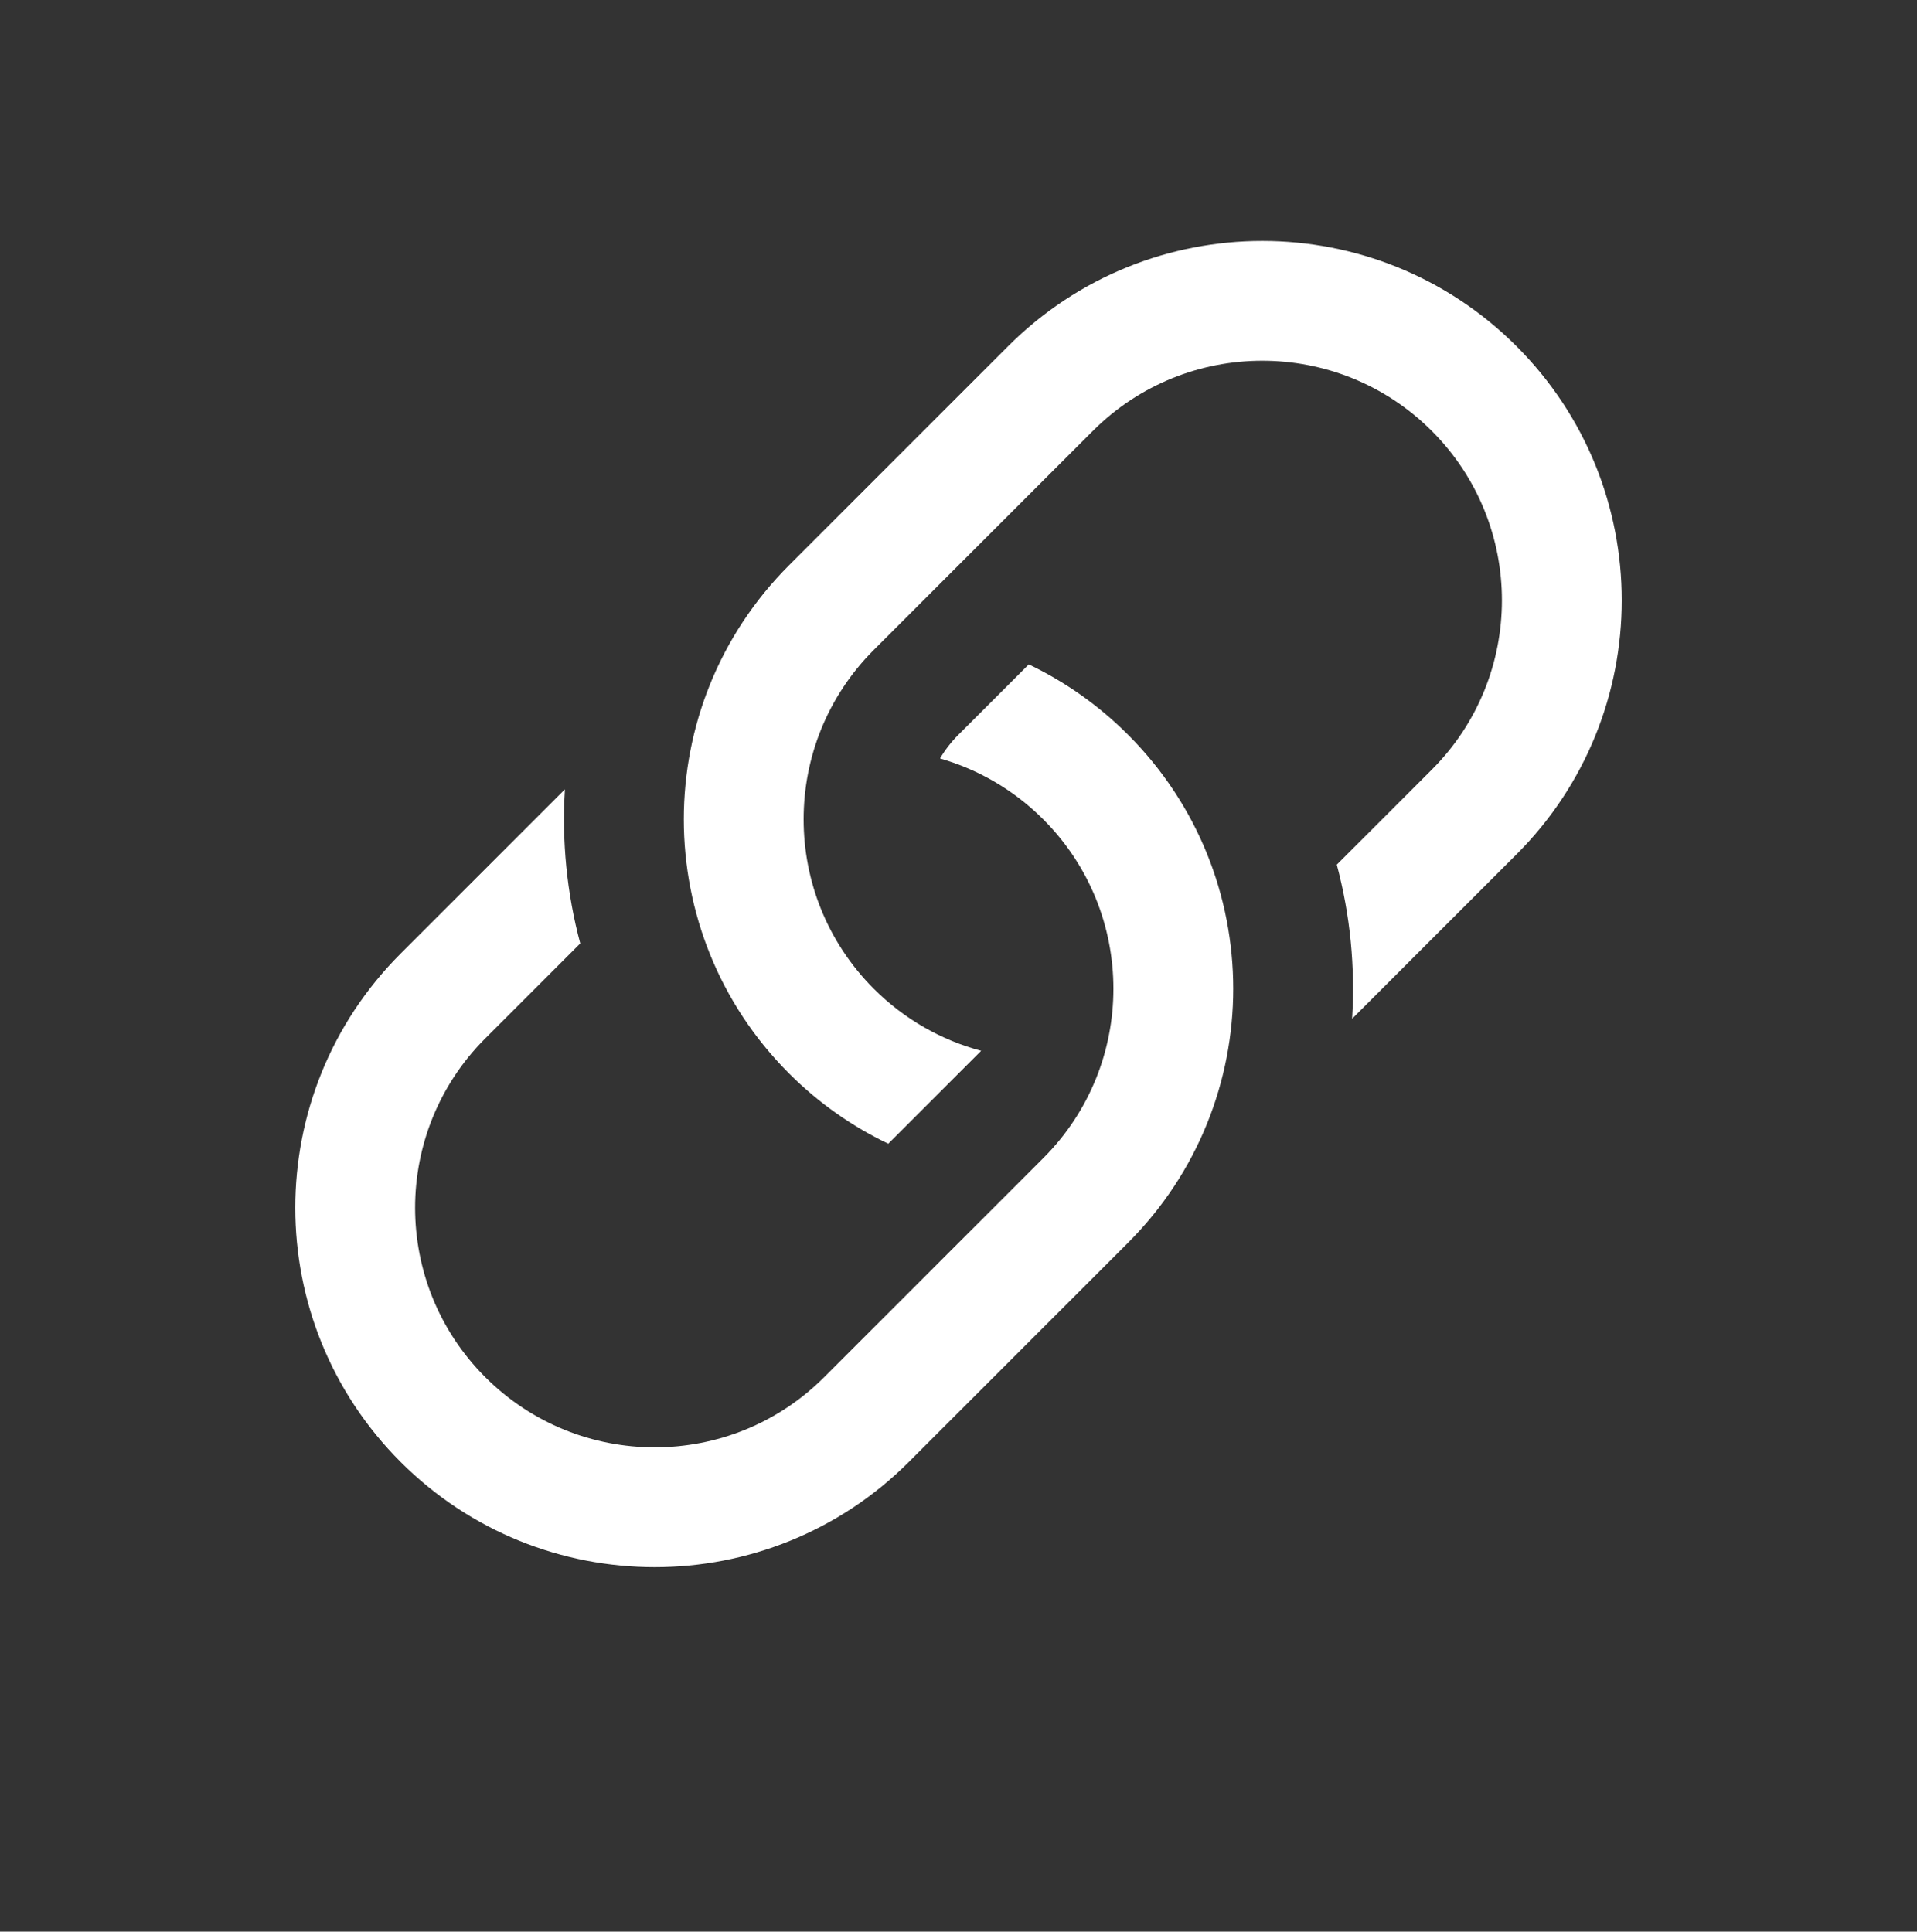
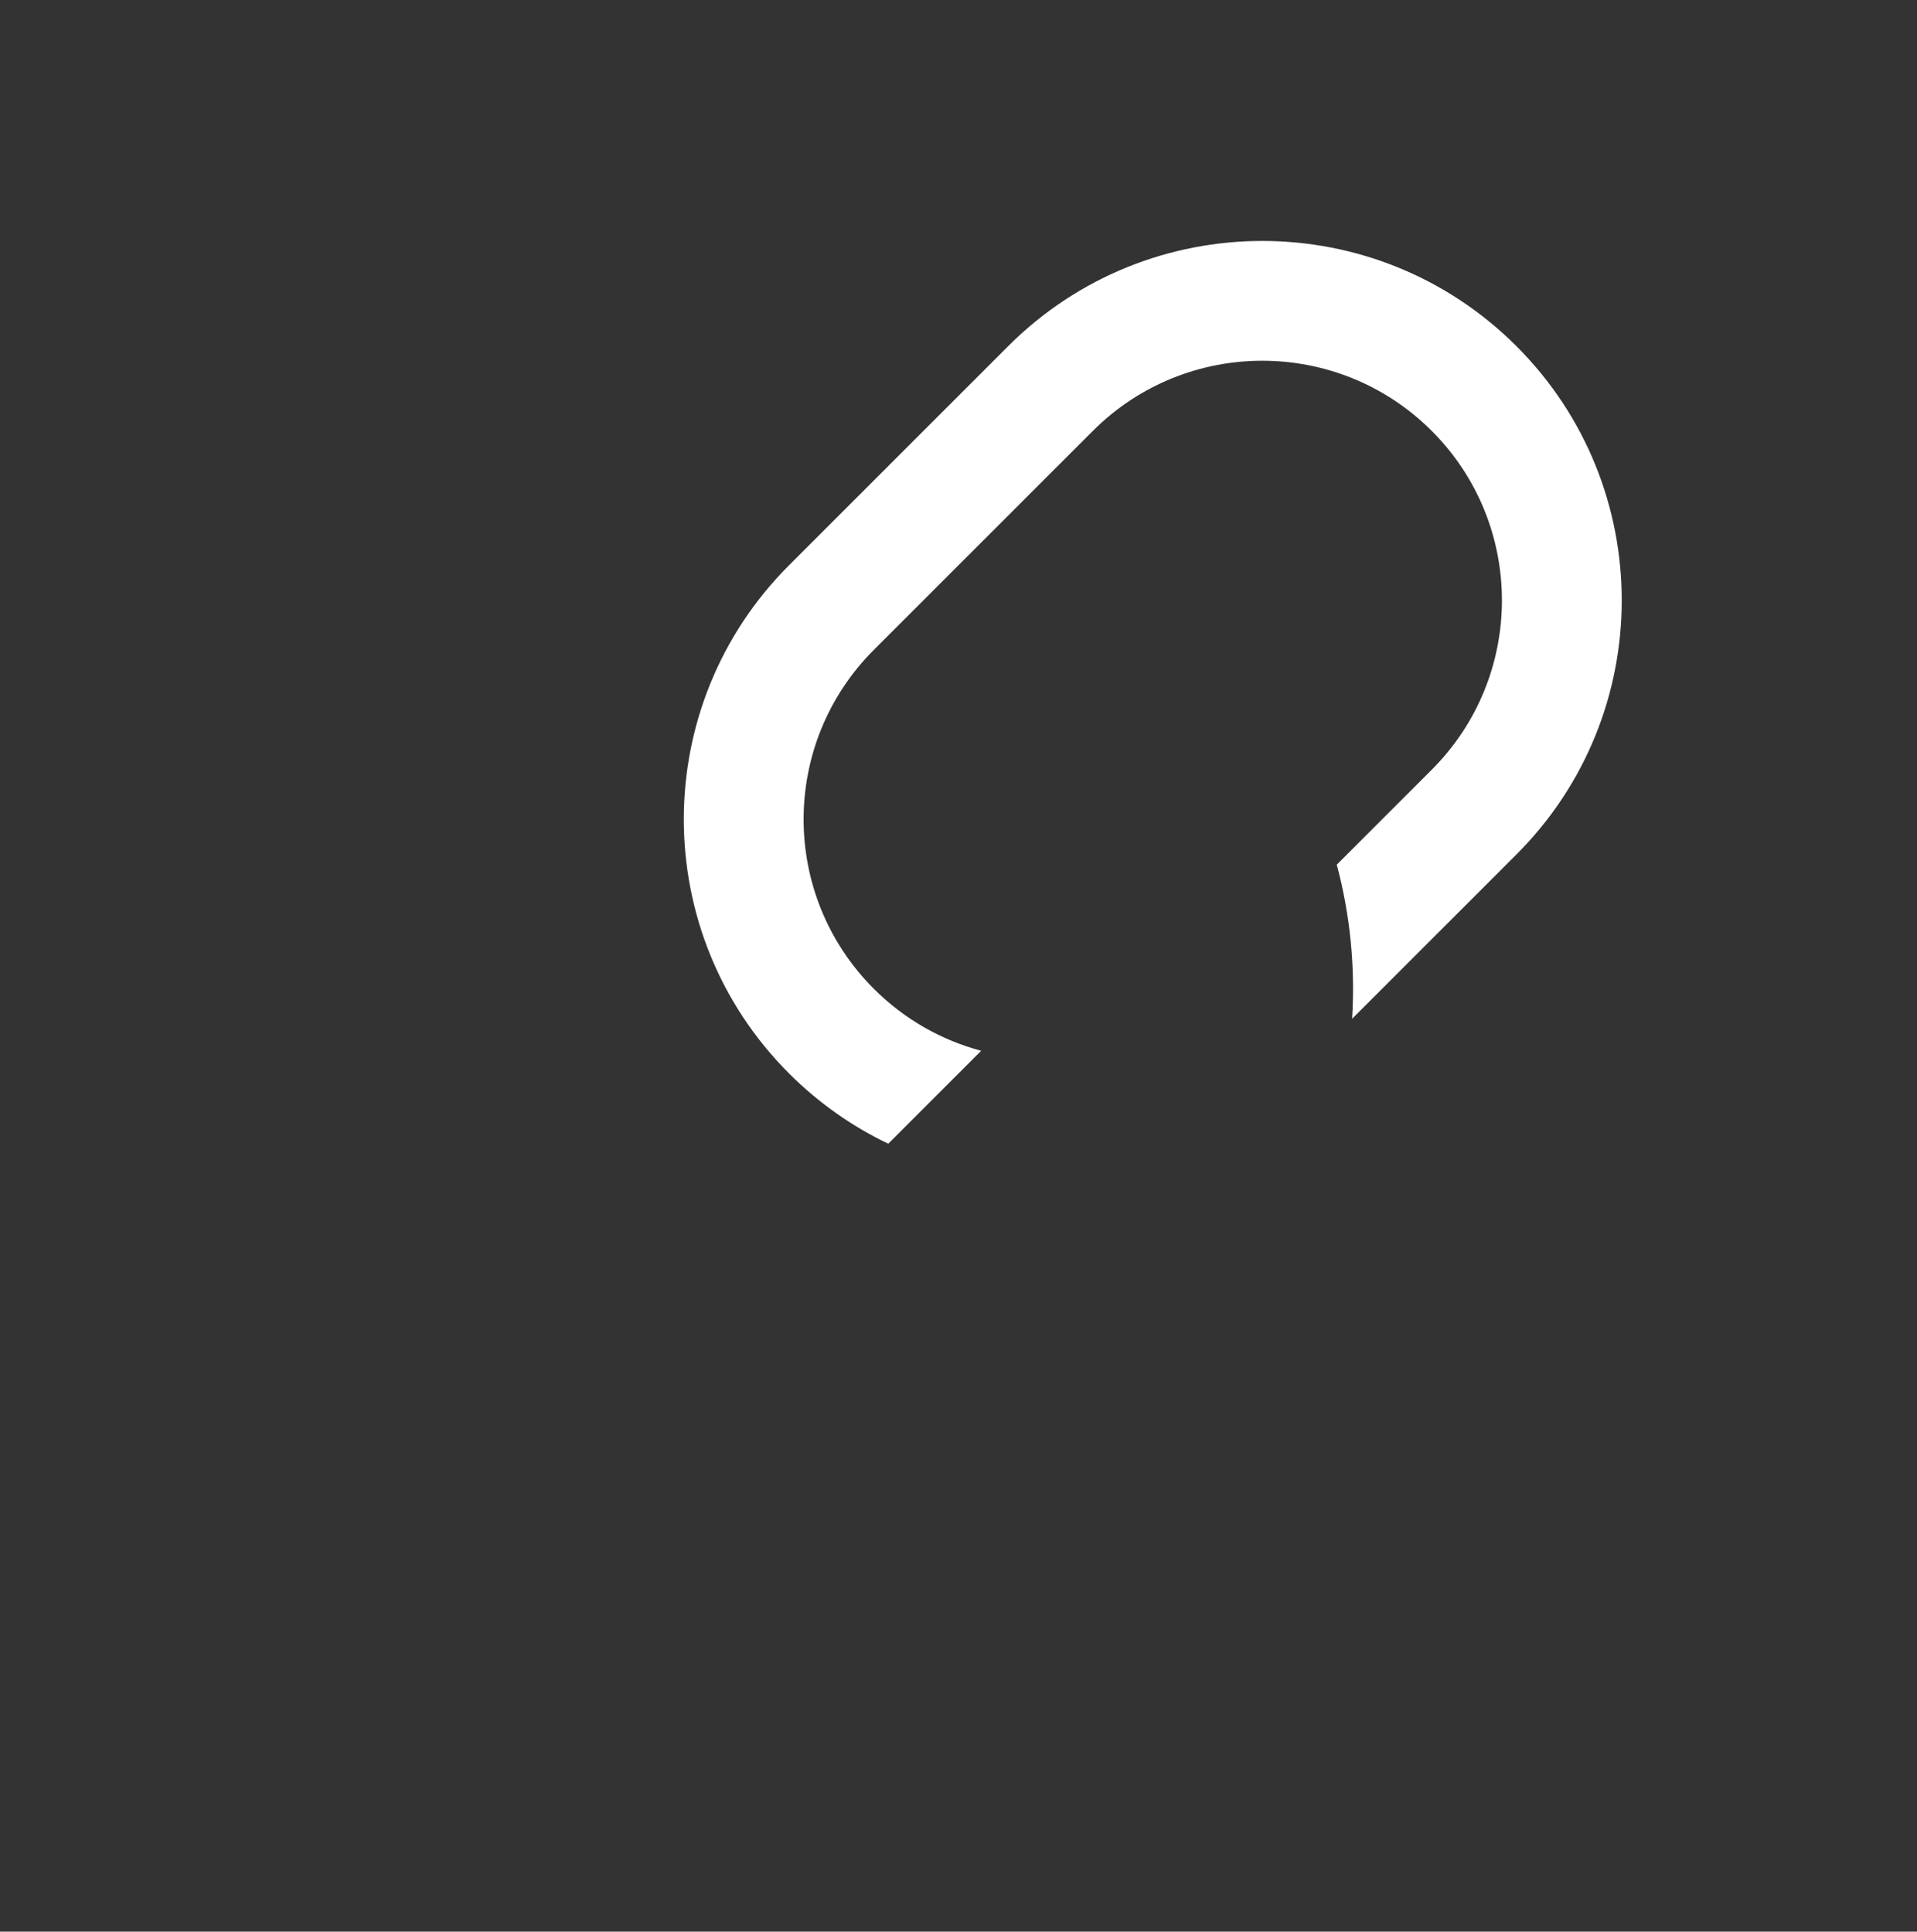
<svg xmlns="http://www.w3.org/2000/svg" width="128" height="129" viewBox="0 0 128 129" fill="none">
  <rect x="0" y="0" width="128" height="129" fill="#333333" stroke="none" />
-   <path d="M37.72 52.715L26.746 63.689C17.373 73.061 17.373 88.257 26.746 97.63C36.118 107.002 51.315 107.002 60.687 97.63L75.314 83.002C84.687 73.63 84.687 58.434 75.314 49.061C73.331 47.078 71.087 45.514 68.692 44.37L64.001 49.061C63.513 49.549 63.101 50.084 62.766 50.652C65.289 51.375 67.67 52.73 69.658 54.718C75.906 60.966 75.906 71.097 69.658 77.346L55.03 91.973C48.782 98.221 38.651 98.221 32.403 91.973C26.154 85.725 26.154 75.594 32.403 69.346L38.744 63.005C37.846 59.644 37.505 56.165 37.72 52.715Z" fill="white" />
  <path d="M52.687 37.748C43.315 47.12 43.315 62.316 52.687 71.689C54.671 73.672 56.915 75.236 59.31 76.38L65.514 70.175C62.888 69.474 60.405 68.093 58.344 66.032C52.096 59.783 52.096 49.653 58.344 43.404L72.971 28.777C79.22 22.529 89.35 22.529 95.599 28.777C101.847 35.025 101.847 45.156 95.599 51.404L89.258 57.745C90.156 61.106 90.497 64.585 90.281 68.035L101.256 57.061C110.628 47.689 110.628 32.493 101.256 23.12C91.883 13.748 76.687 13.748 67.314 23.12L52.687 37.748Z" fill="white" />
</svg>